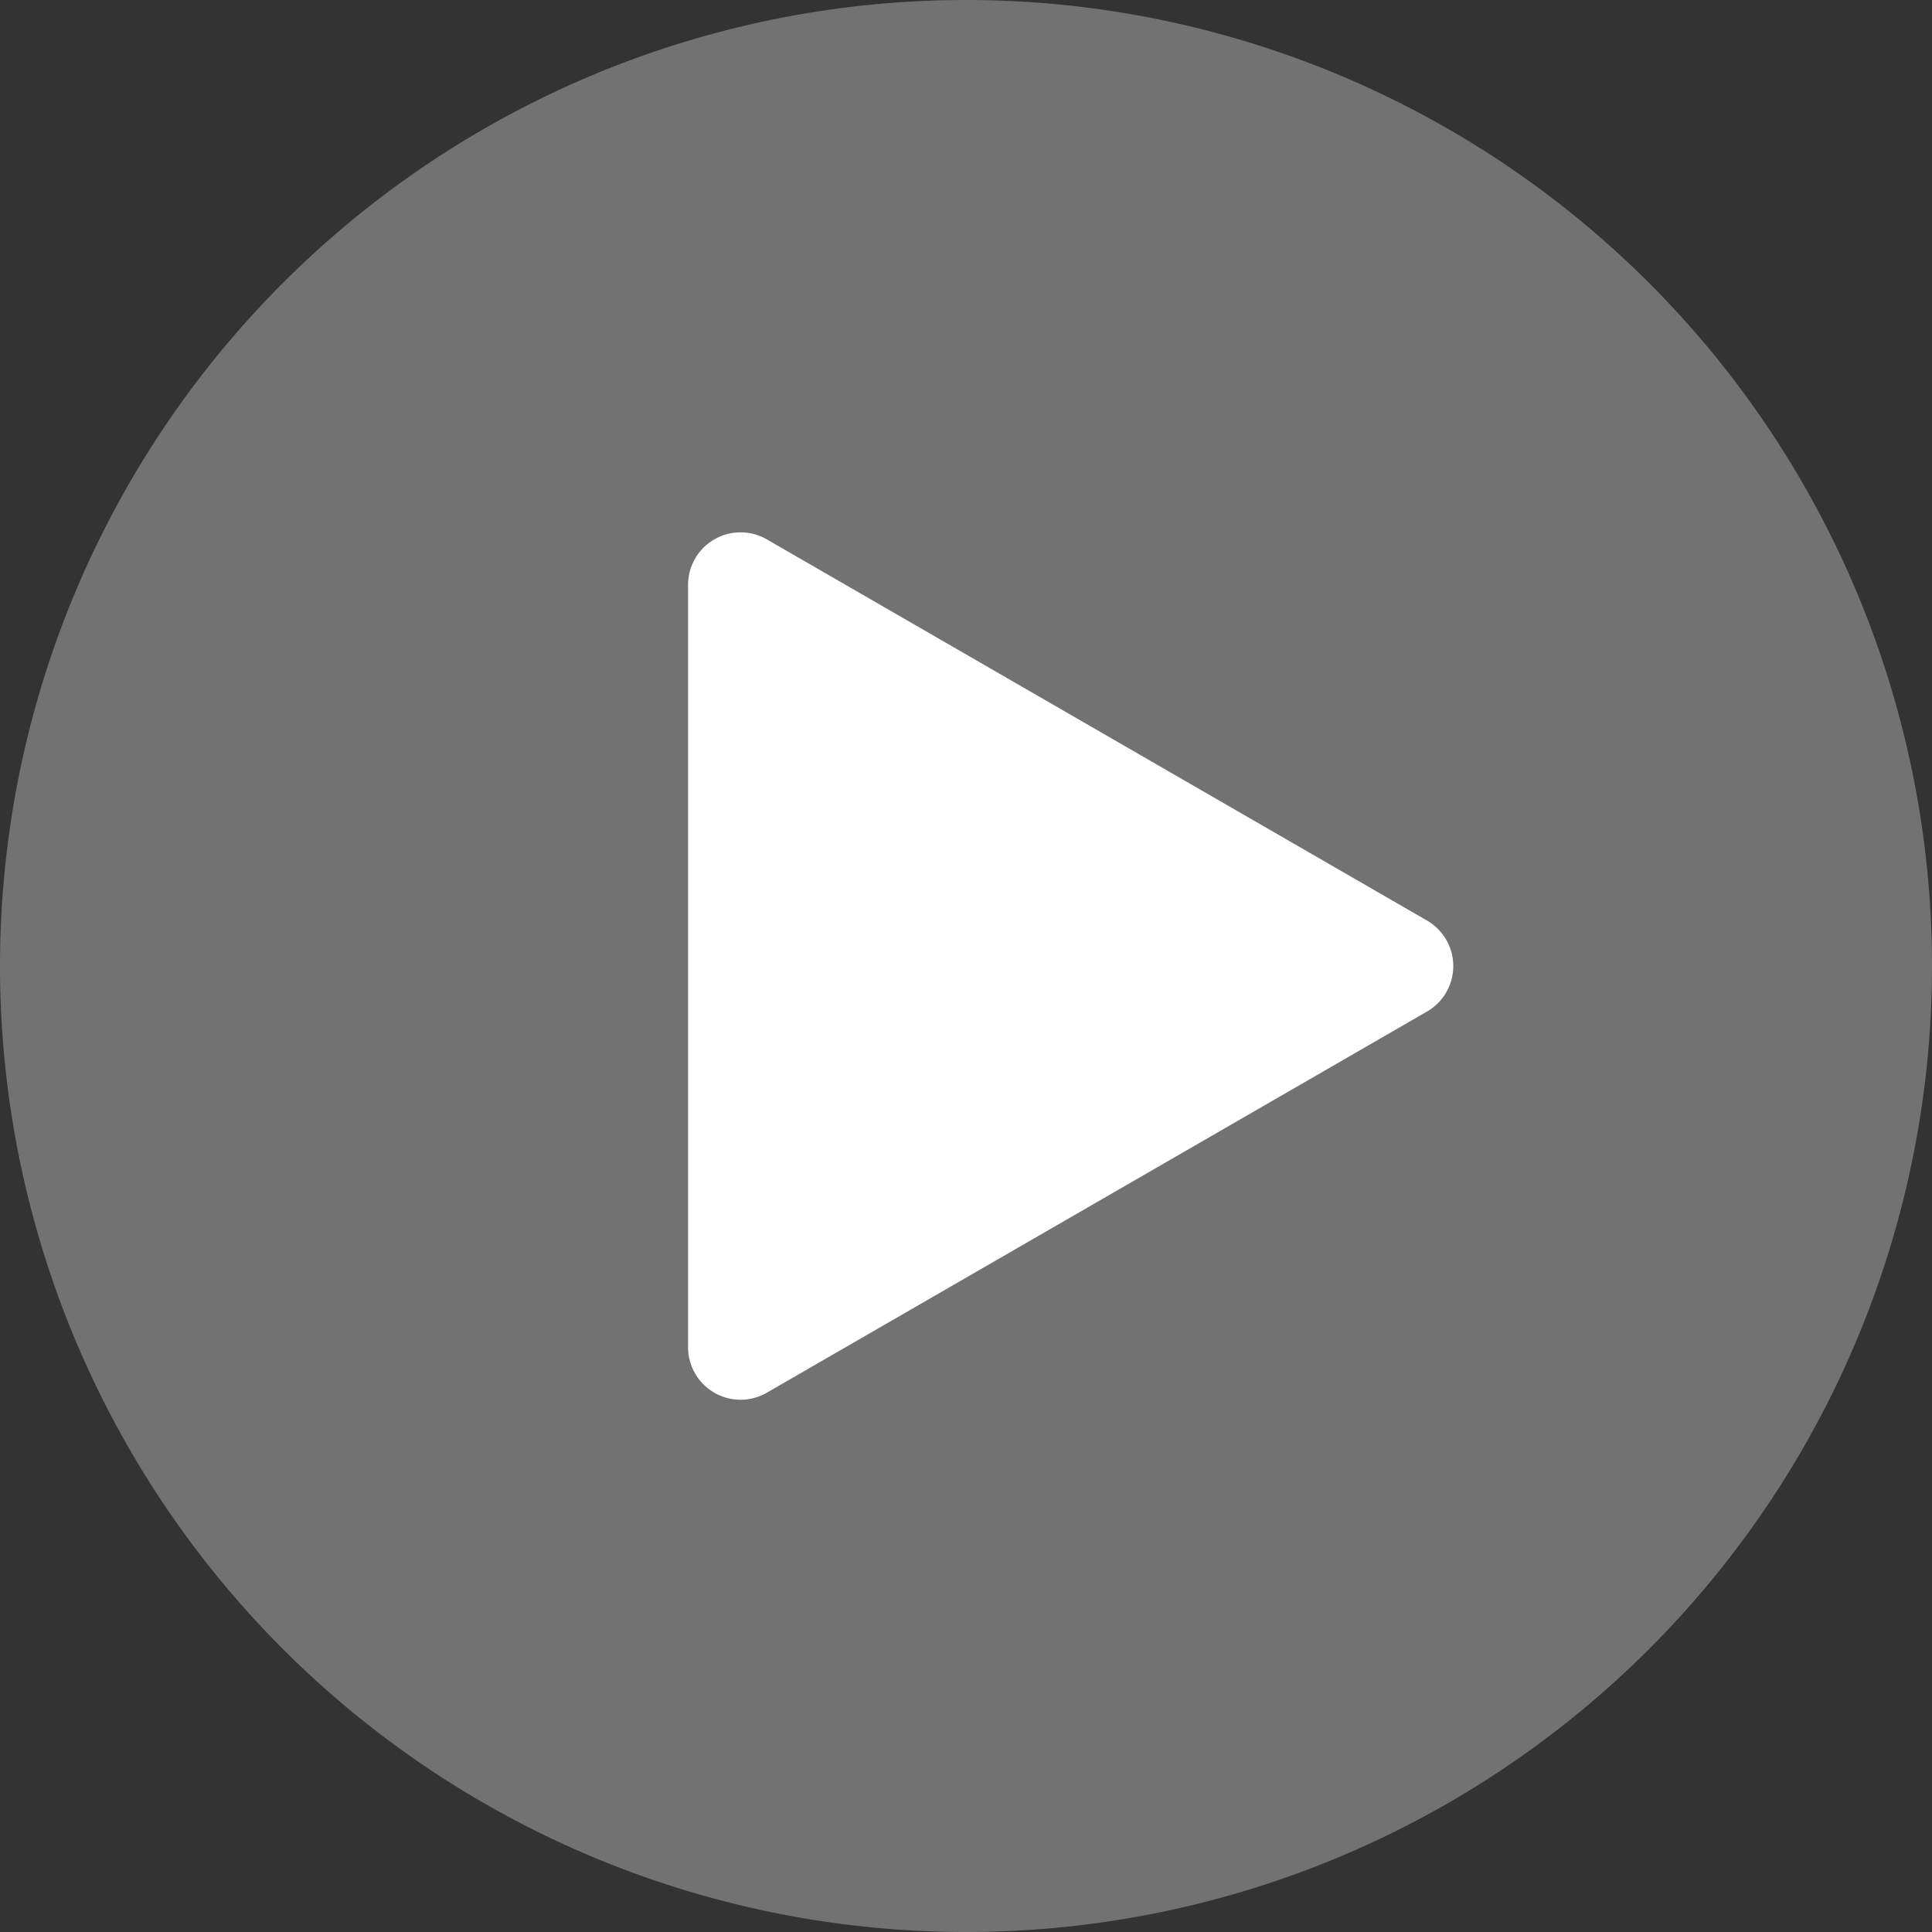
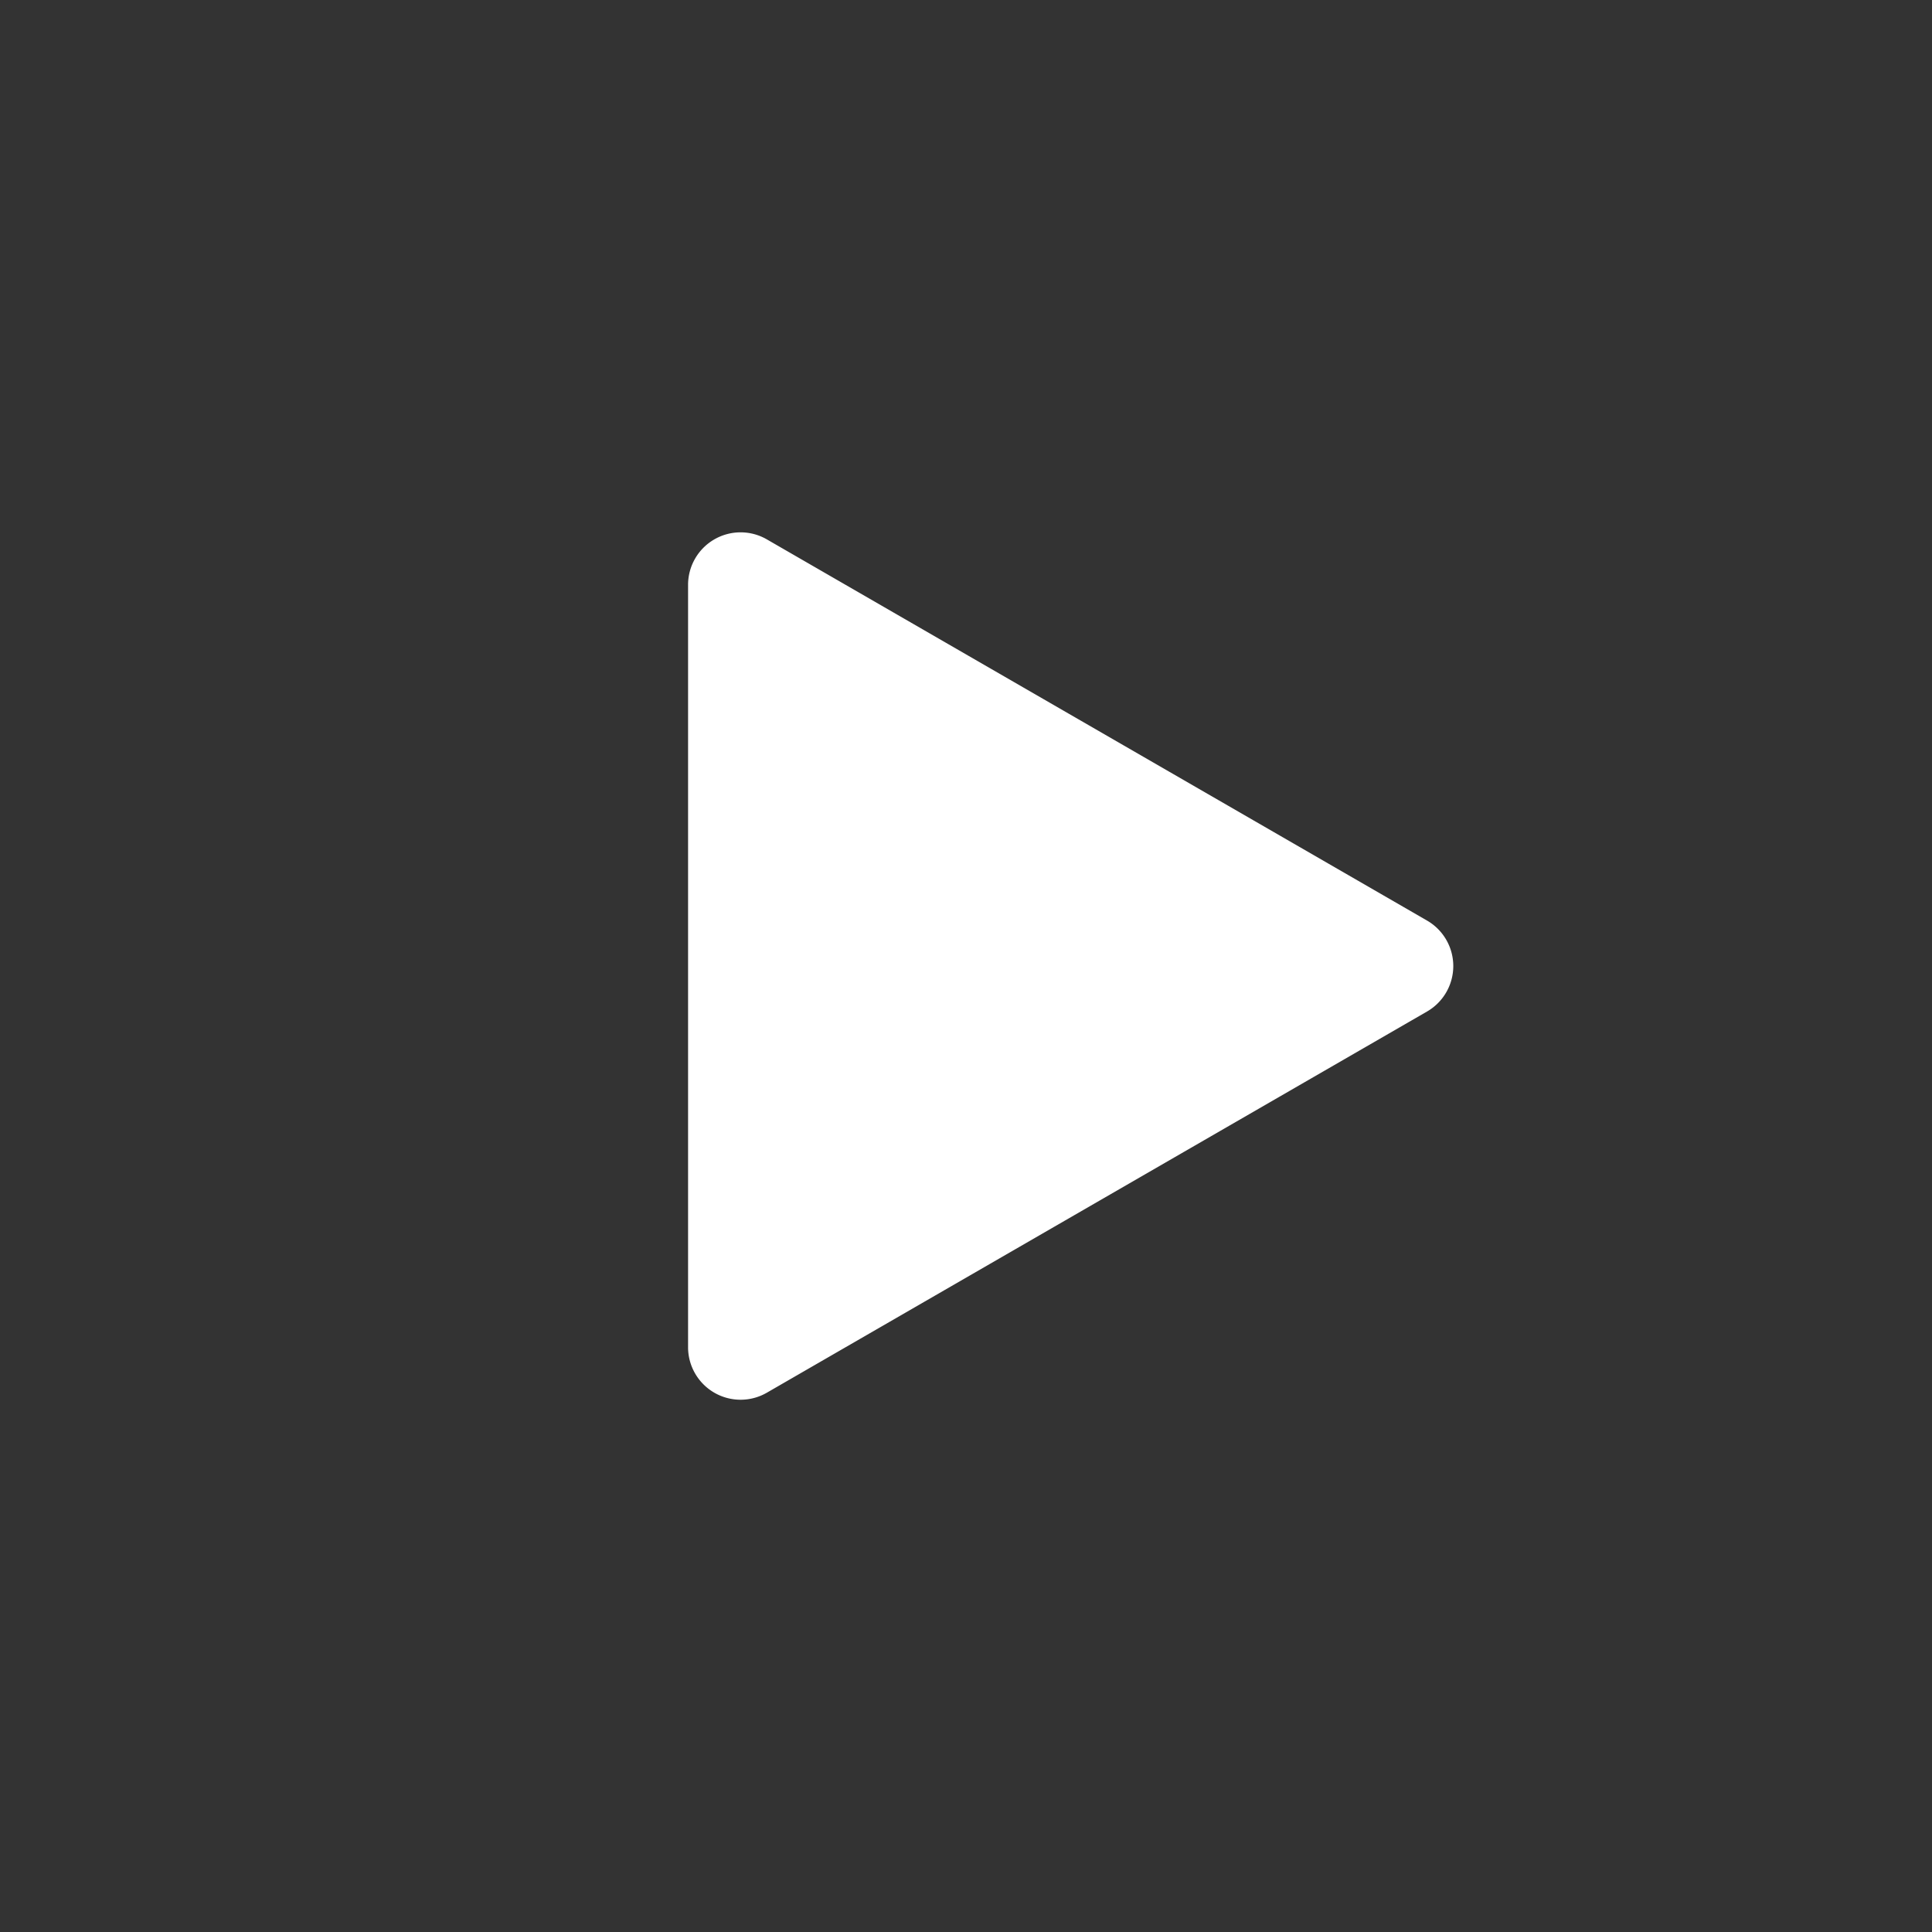
<svg xmlns="http://www.w3.org/2000/svg" id="icon-play-circle" width="197.672" height="197.672" viewBox="0 0 197.672 197.672">
  <rect x="0" y="0" width="197.672" height="197.672" fill="#333333" stroke="none" />
  <defs>
    <clipPath id="clip-path">
      <rect id="Rectangle_135" data-name="Rectangle 135" width="197.672" height="197.672" fill="#fff" opacity="0" />
    </clipPath>
  </defs>
  <g id="Group_616" data-name="Group 616" clip-path="url(#clip-path)">
-     <path id="Path_2697" data-name="Path 2697" d="M197.672,98.836A98.836,98.836,0,1,1,98.836,0a98.837,98.837,0,0,1,98.836,98.836" fill="#fff" opacity="0.31" />
    <path id="Path_2698" data-name="Path 2698" d="M63.109,93.2v-39a5.373,5.373,0,0,1,8.059-4.654l33.773,19.5,33.773,19.5a5.374,5.374,0,0,1,0,9.308l-33.773,19.5-33.773,19.5a5.373,5.373,0,0,1-8.059-4.654Z" transform="translate(7.291 5.64)" fill="#fff" />
  </g>
</svg>